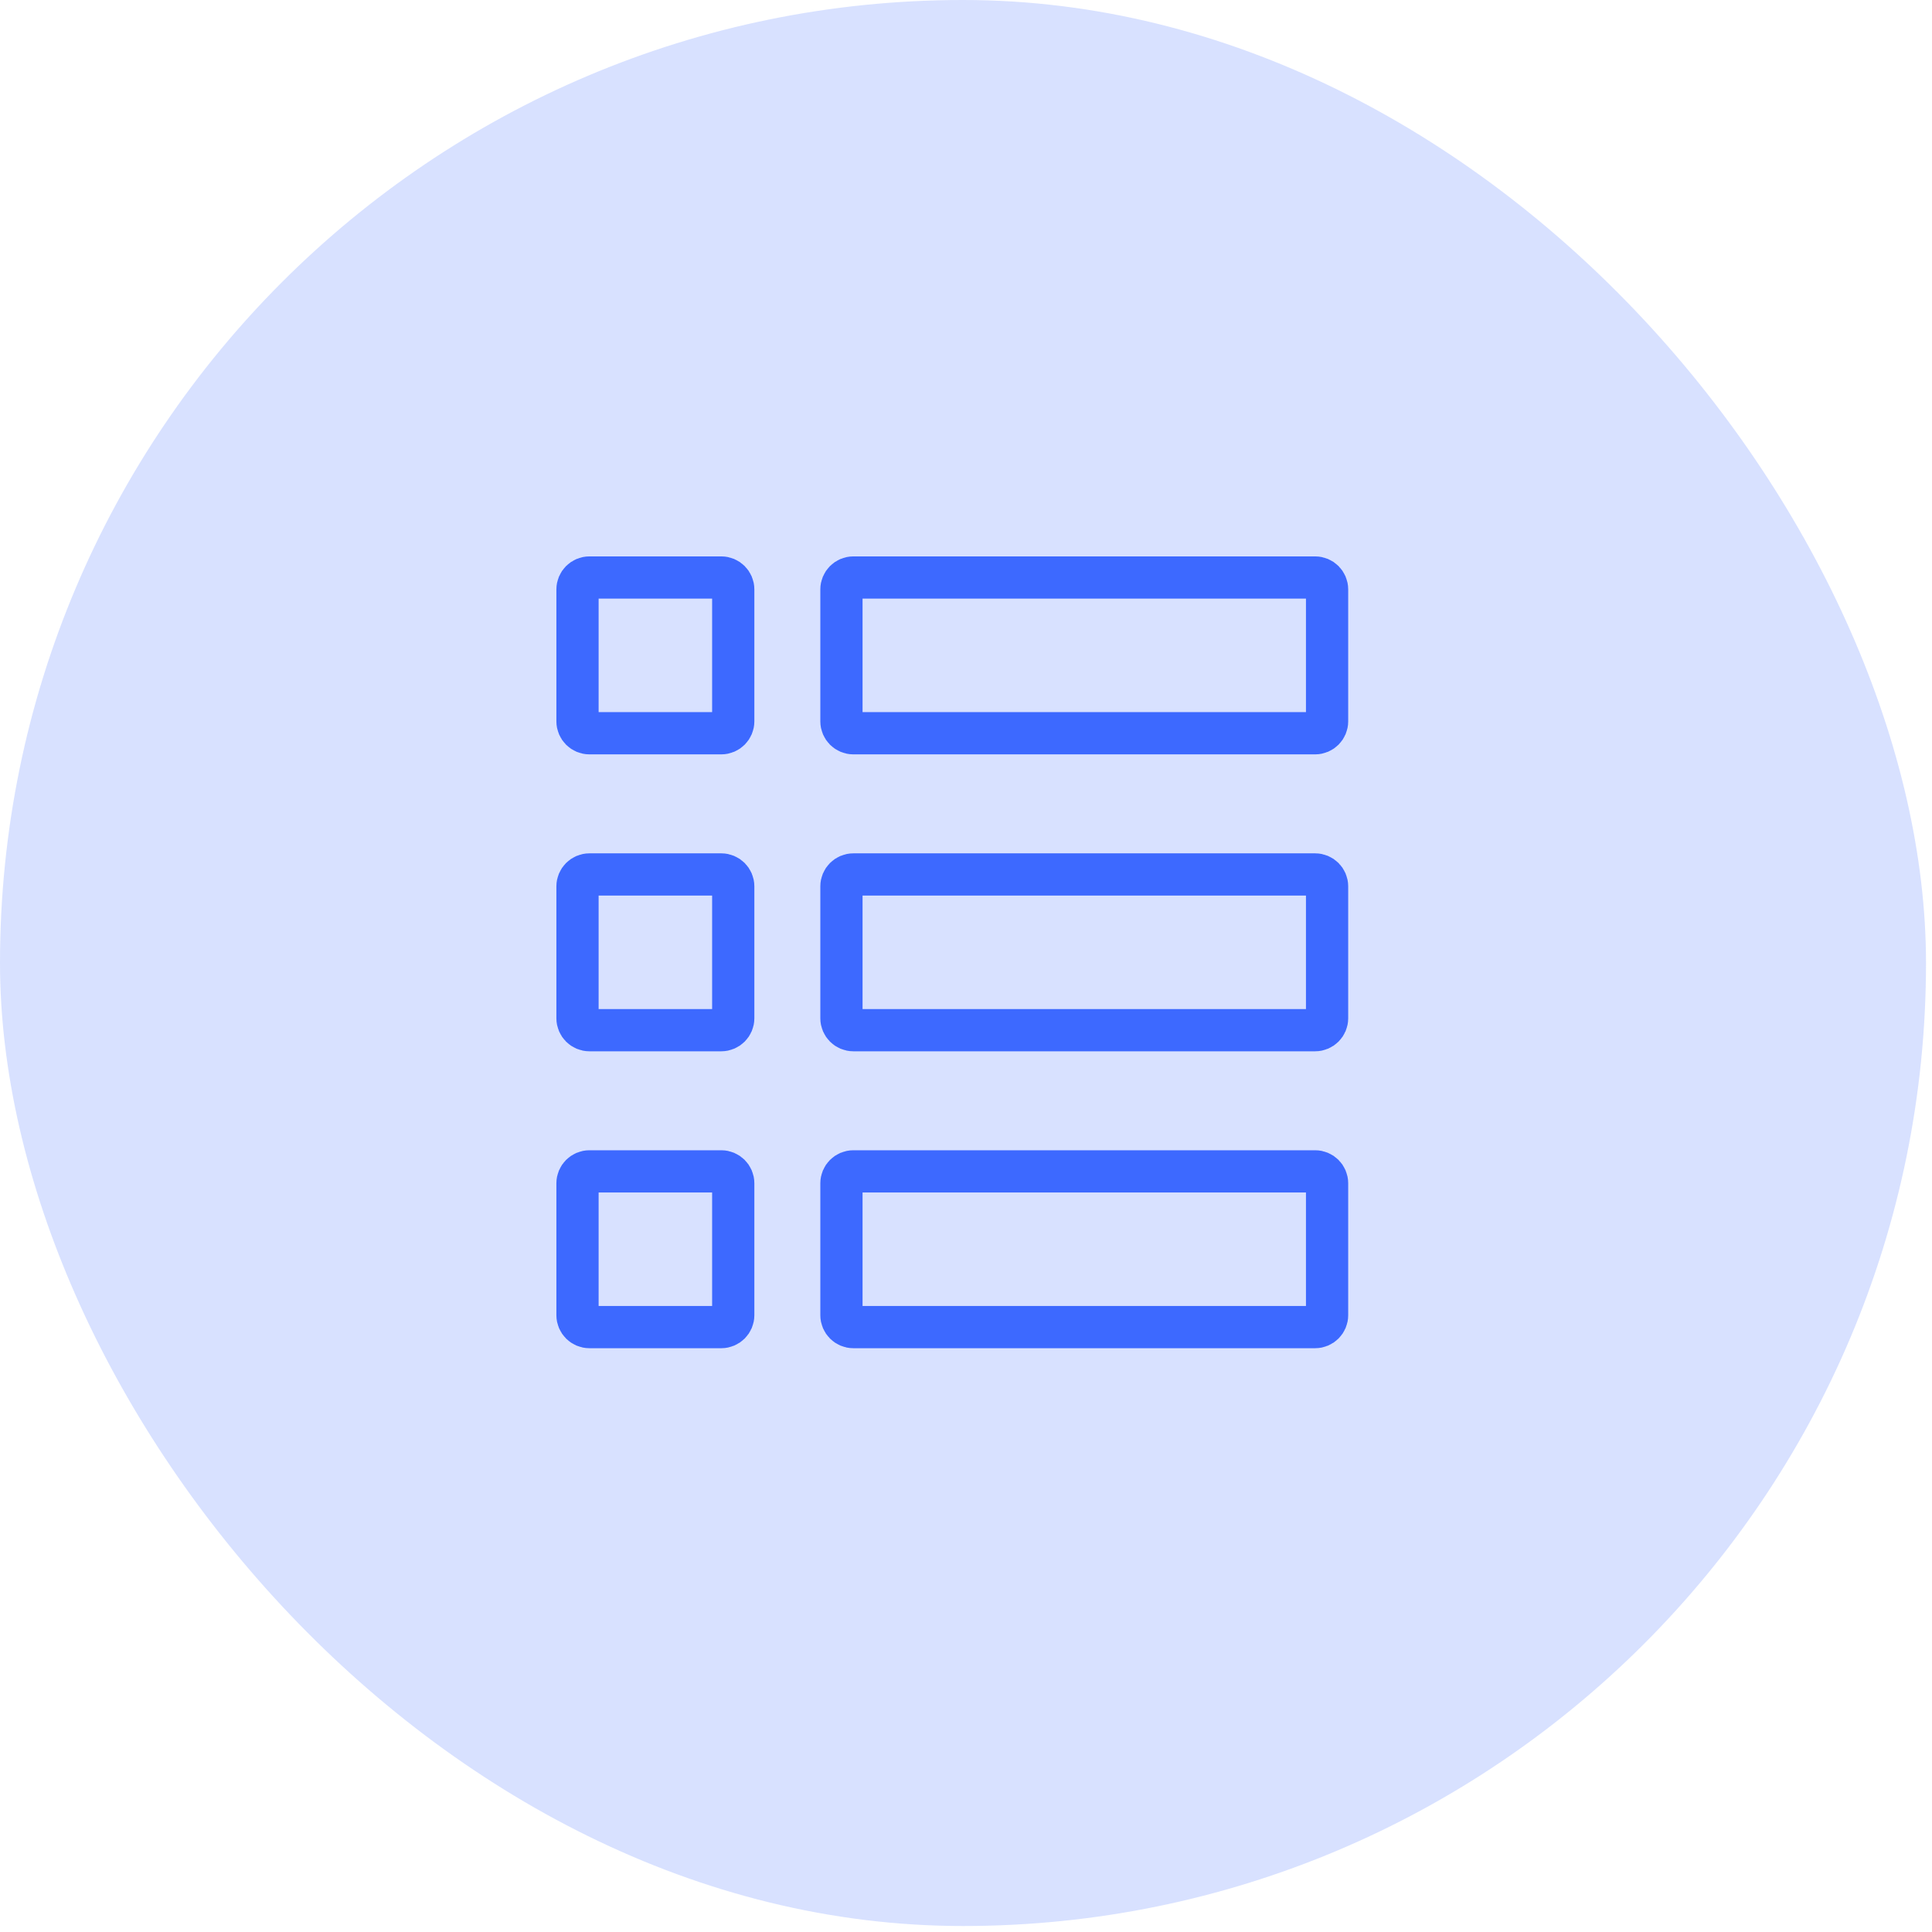
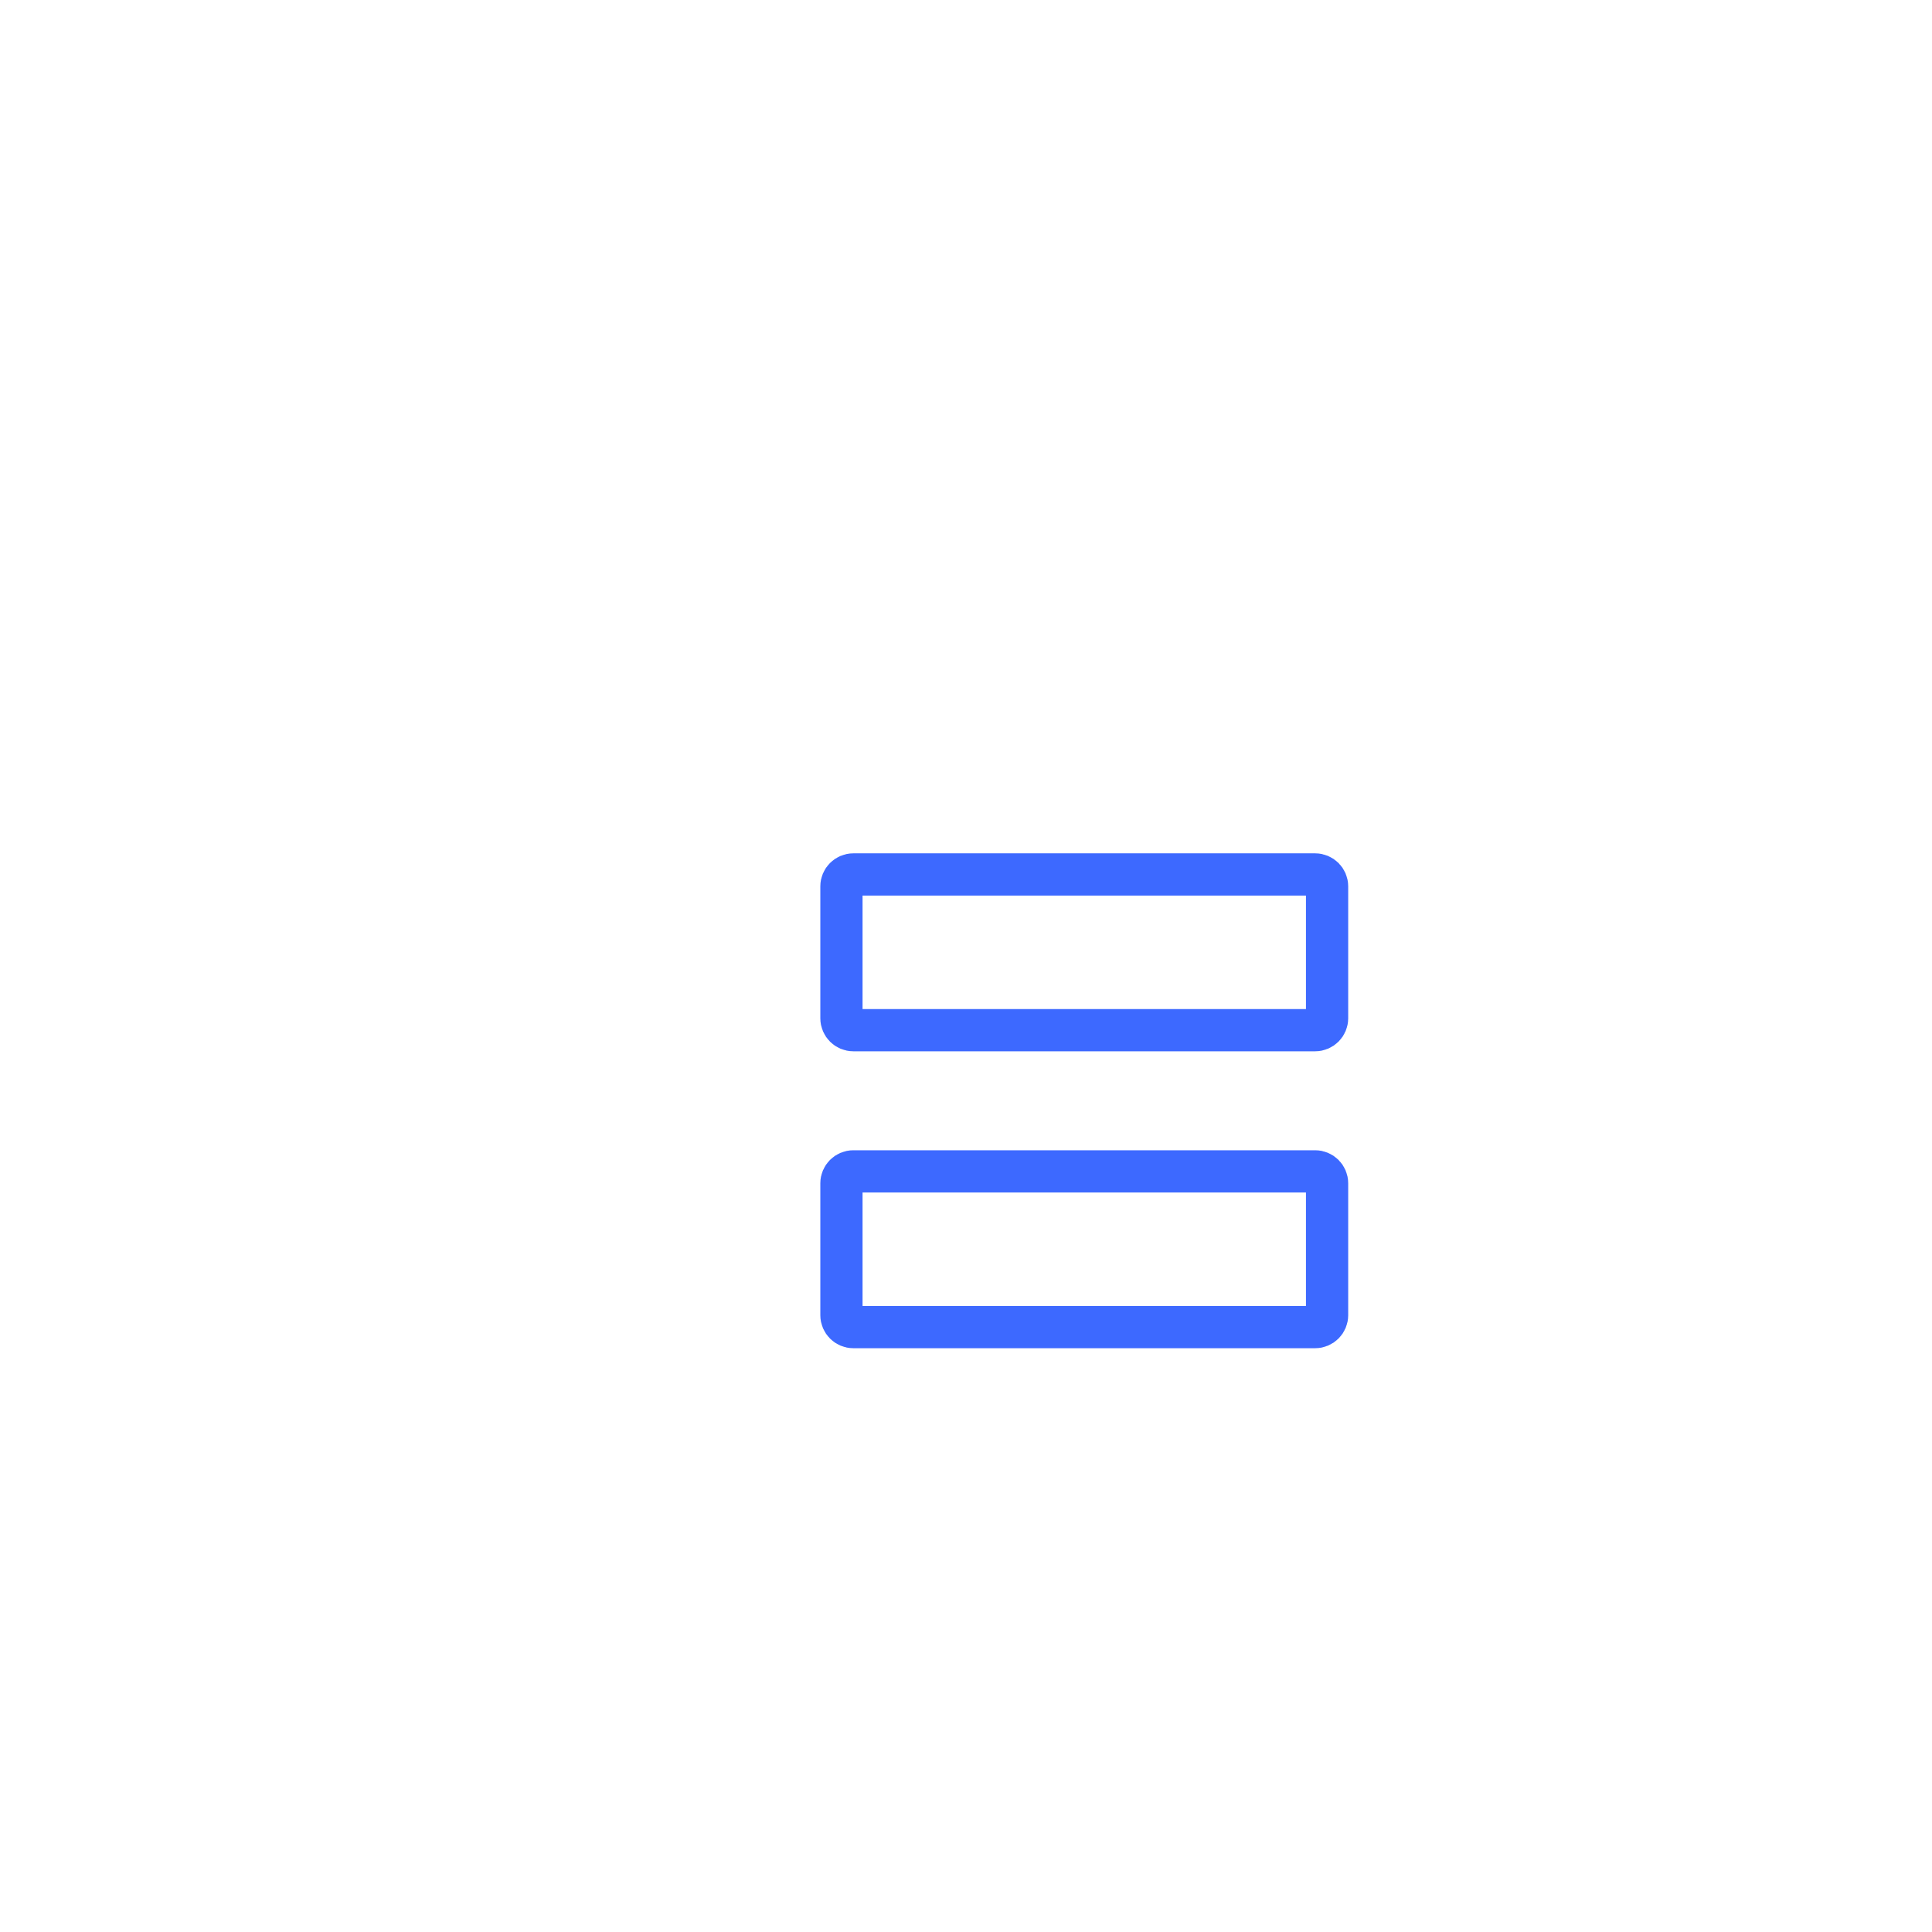
<svg xmlns="http://www.w3.org/2000/svg" width="142" height="142" viewBox="0 0 142 142" fill="none">
-   <rect width="141.56" height="141.56" rx="70.78" fill="#3D69FF" fill-opacity="0.2" />
-   <path d="M43.319 42.447H53.019C53.5 42.447 53.892 42.839 53.892 43.32V53.02C53.892 53.501 53.5 53.893 53.019 53.893H43.319C42.838 53.893 42.446 53.501 42.446 53.02V43.32C42.446 42.839 42.838 42.447 43.319 42.447Z" stroke="#3D69FF" stroke-width="3.104" />
-   <path d="M62.718 42.447H96.666C97.147 42.447 97.539 42.839 97.539 43.32V53.02C97.539 53.501 97.147 53.893 96.666 53.893H62.718C62.236 53.893 61.845 53.501 61.845 53.02V43.32C61.845 42.839 62.236 42.447 62.718 42.447Z" stroke="#3D69FF" stroke-width="3.104" />
-   <path d="M43.319 64.272H53.019C53.5 64.272 53.892 64.663 53.892 65.145V74.844C53.892 75.326 53.5 75.717 53.019 75.717H43.319C42.838 75.717 42.446 75.326 42.446 74.844V65.145C42.446 64.663 42.838 64.272 43.319 64.272Z" stroke="#3D69FF" stroke-width="3.104" />
  <path d="M62.718 64.272H96.666C97.147 64.272 97.539 64.663 97.539 65.145V74.844C97.539 75.326 97.147 75.717 96.666 75.717H62.718C62.236 75.717 61.845 75.326 61.845 74.844V65.145C61.845 64.663 62.236 64.272 62.718 64.272Z" stroke="#3D69FF" stroke-width="3.104" />
-   <path d="M43.319 86.095H53.019C53.5 86.095 53.892 86.486 53.892 86.968V96.667C53.892 97.149 53.5 97.54 53.019 97.54H43.319C42.838 97.54 42.446 97.149 42.446 96.667V86.968C42.446 86.486 42.838 86.095 43.319 86.095Z" stroke="#3D69FF" stroke-width="3.104" />
  <path d="M62.718 86.095H96.666C97.147 86.095 97.539 86.486 97.539 86.968V96.667C97.539 97.149 97.147 97.54 96.666 97.54H62.718C62.236 97.54 61.845 97.149 61.845 96.667V86.968C61.845 86.486 62.236 86.095 62.718 86.095Z" stroke="#3D69FF" stroke-width="3.104" />
</svg>